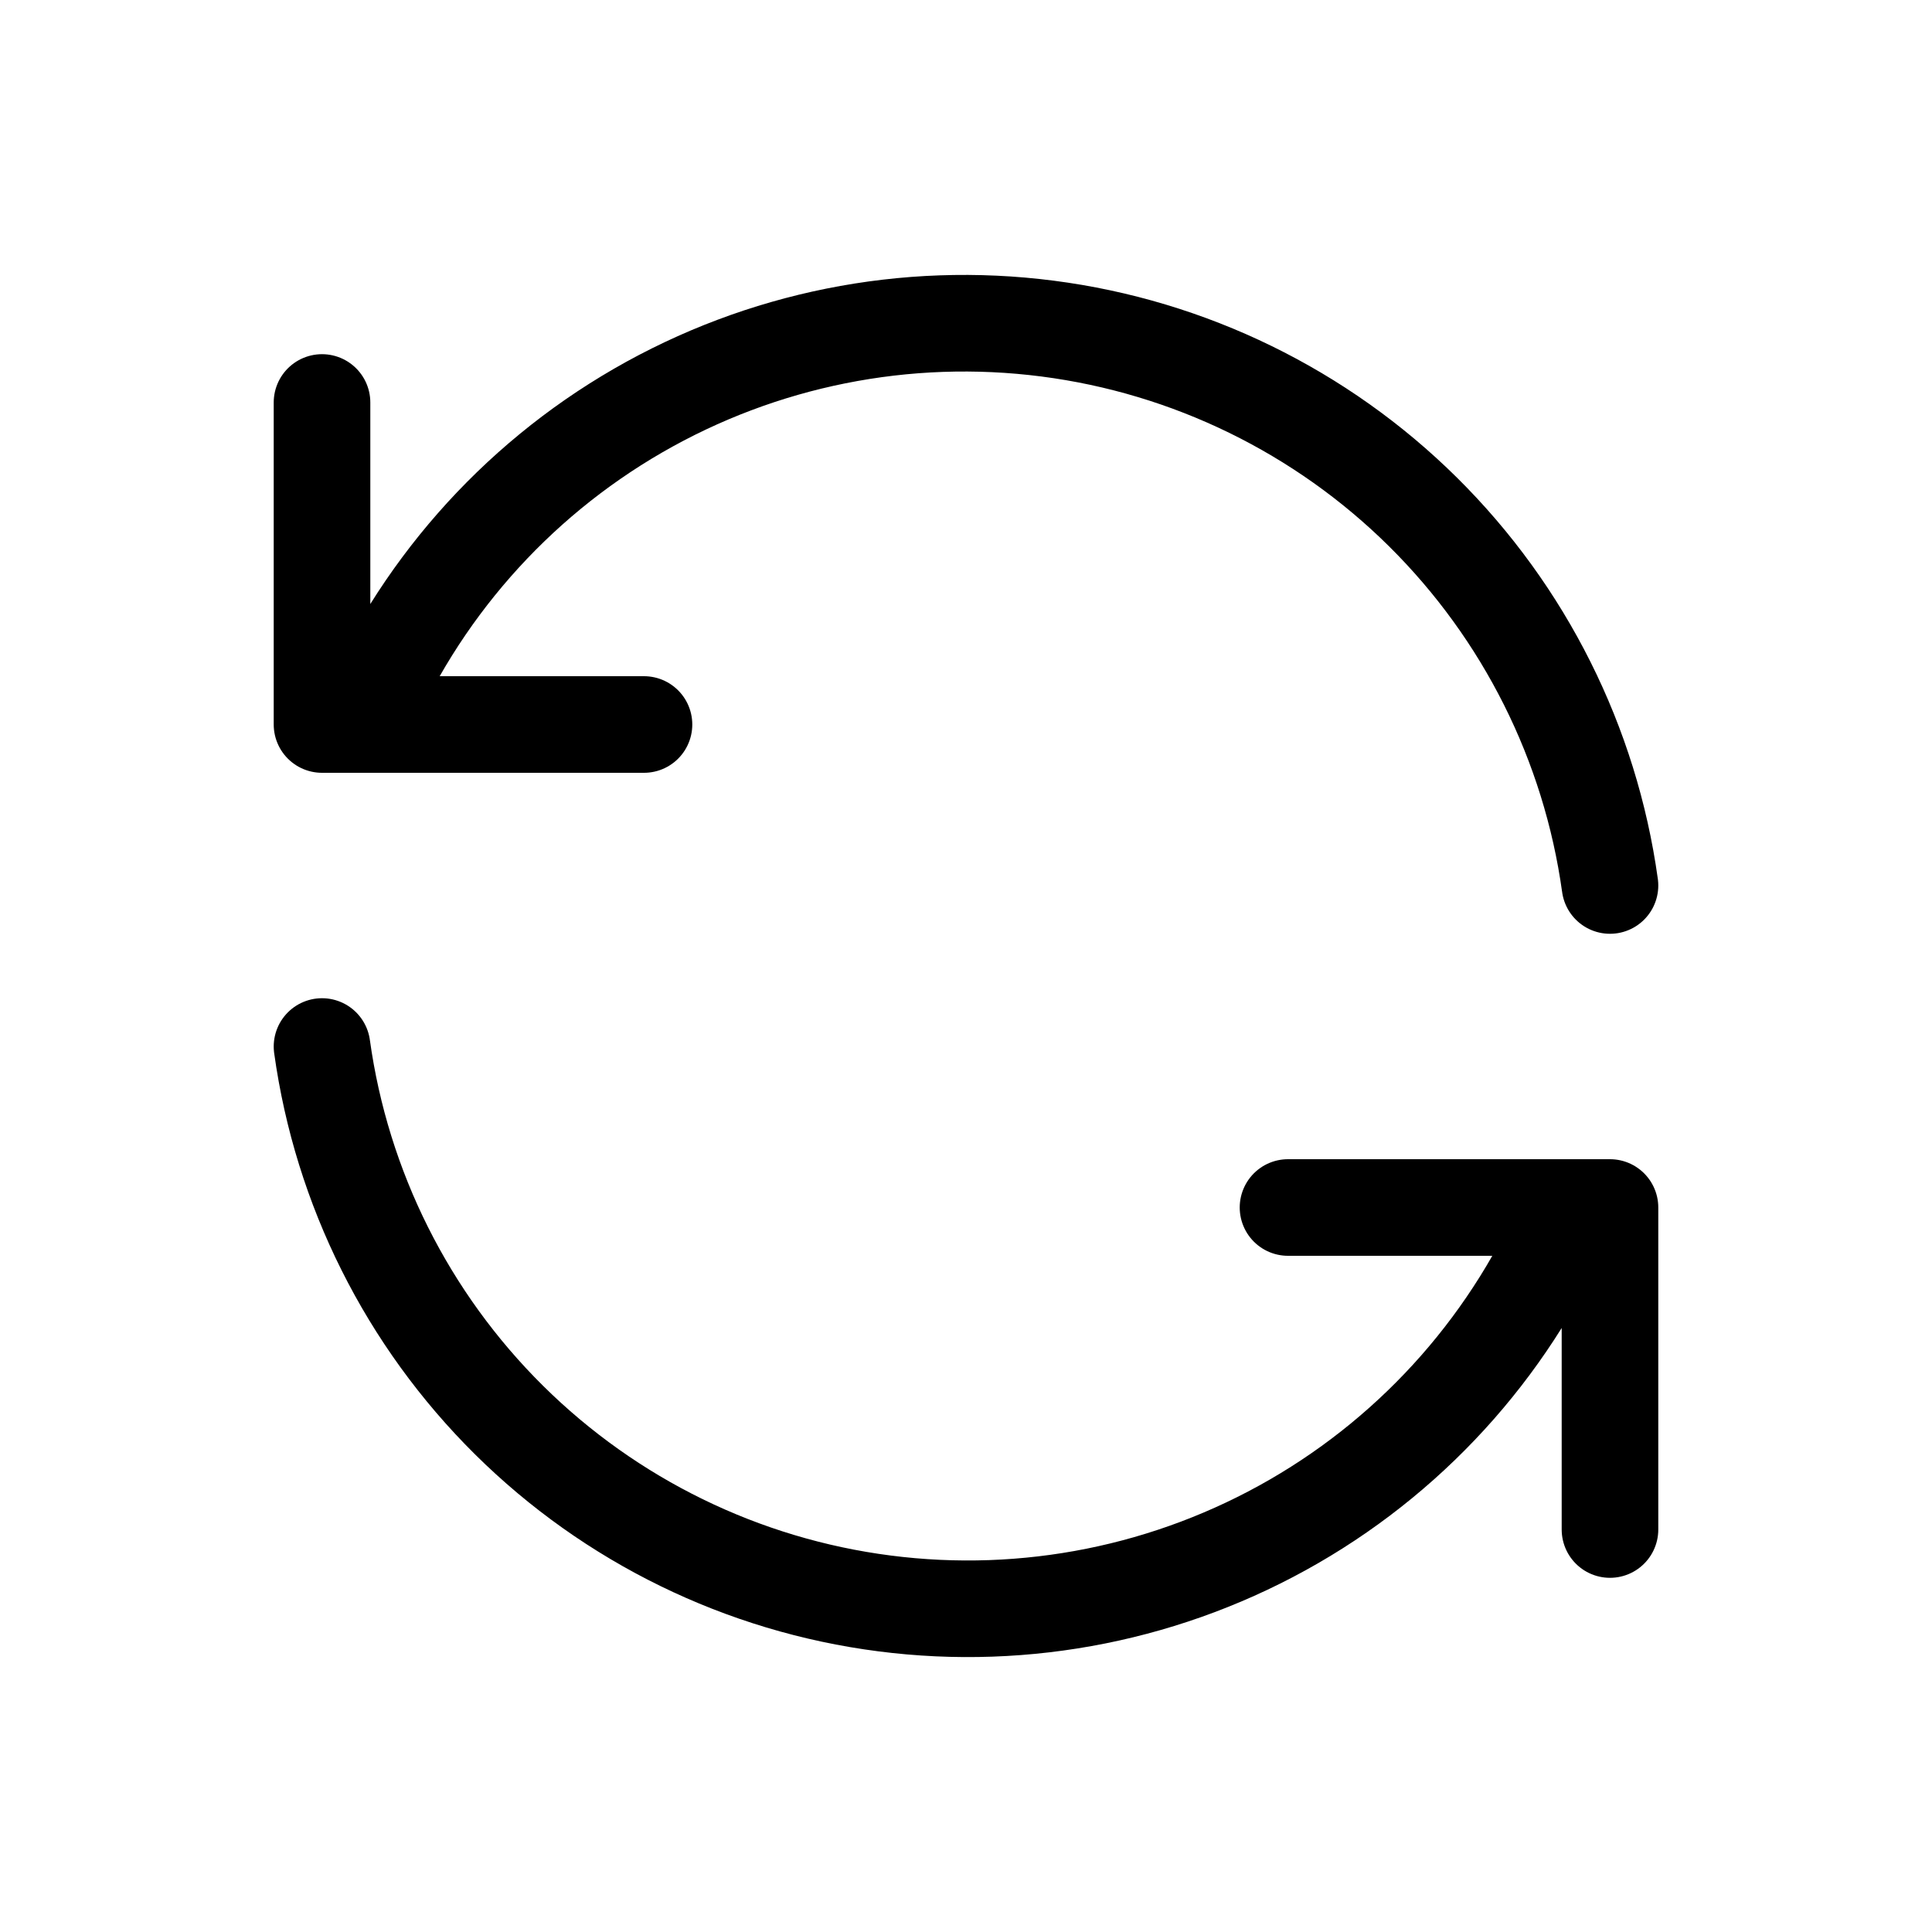
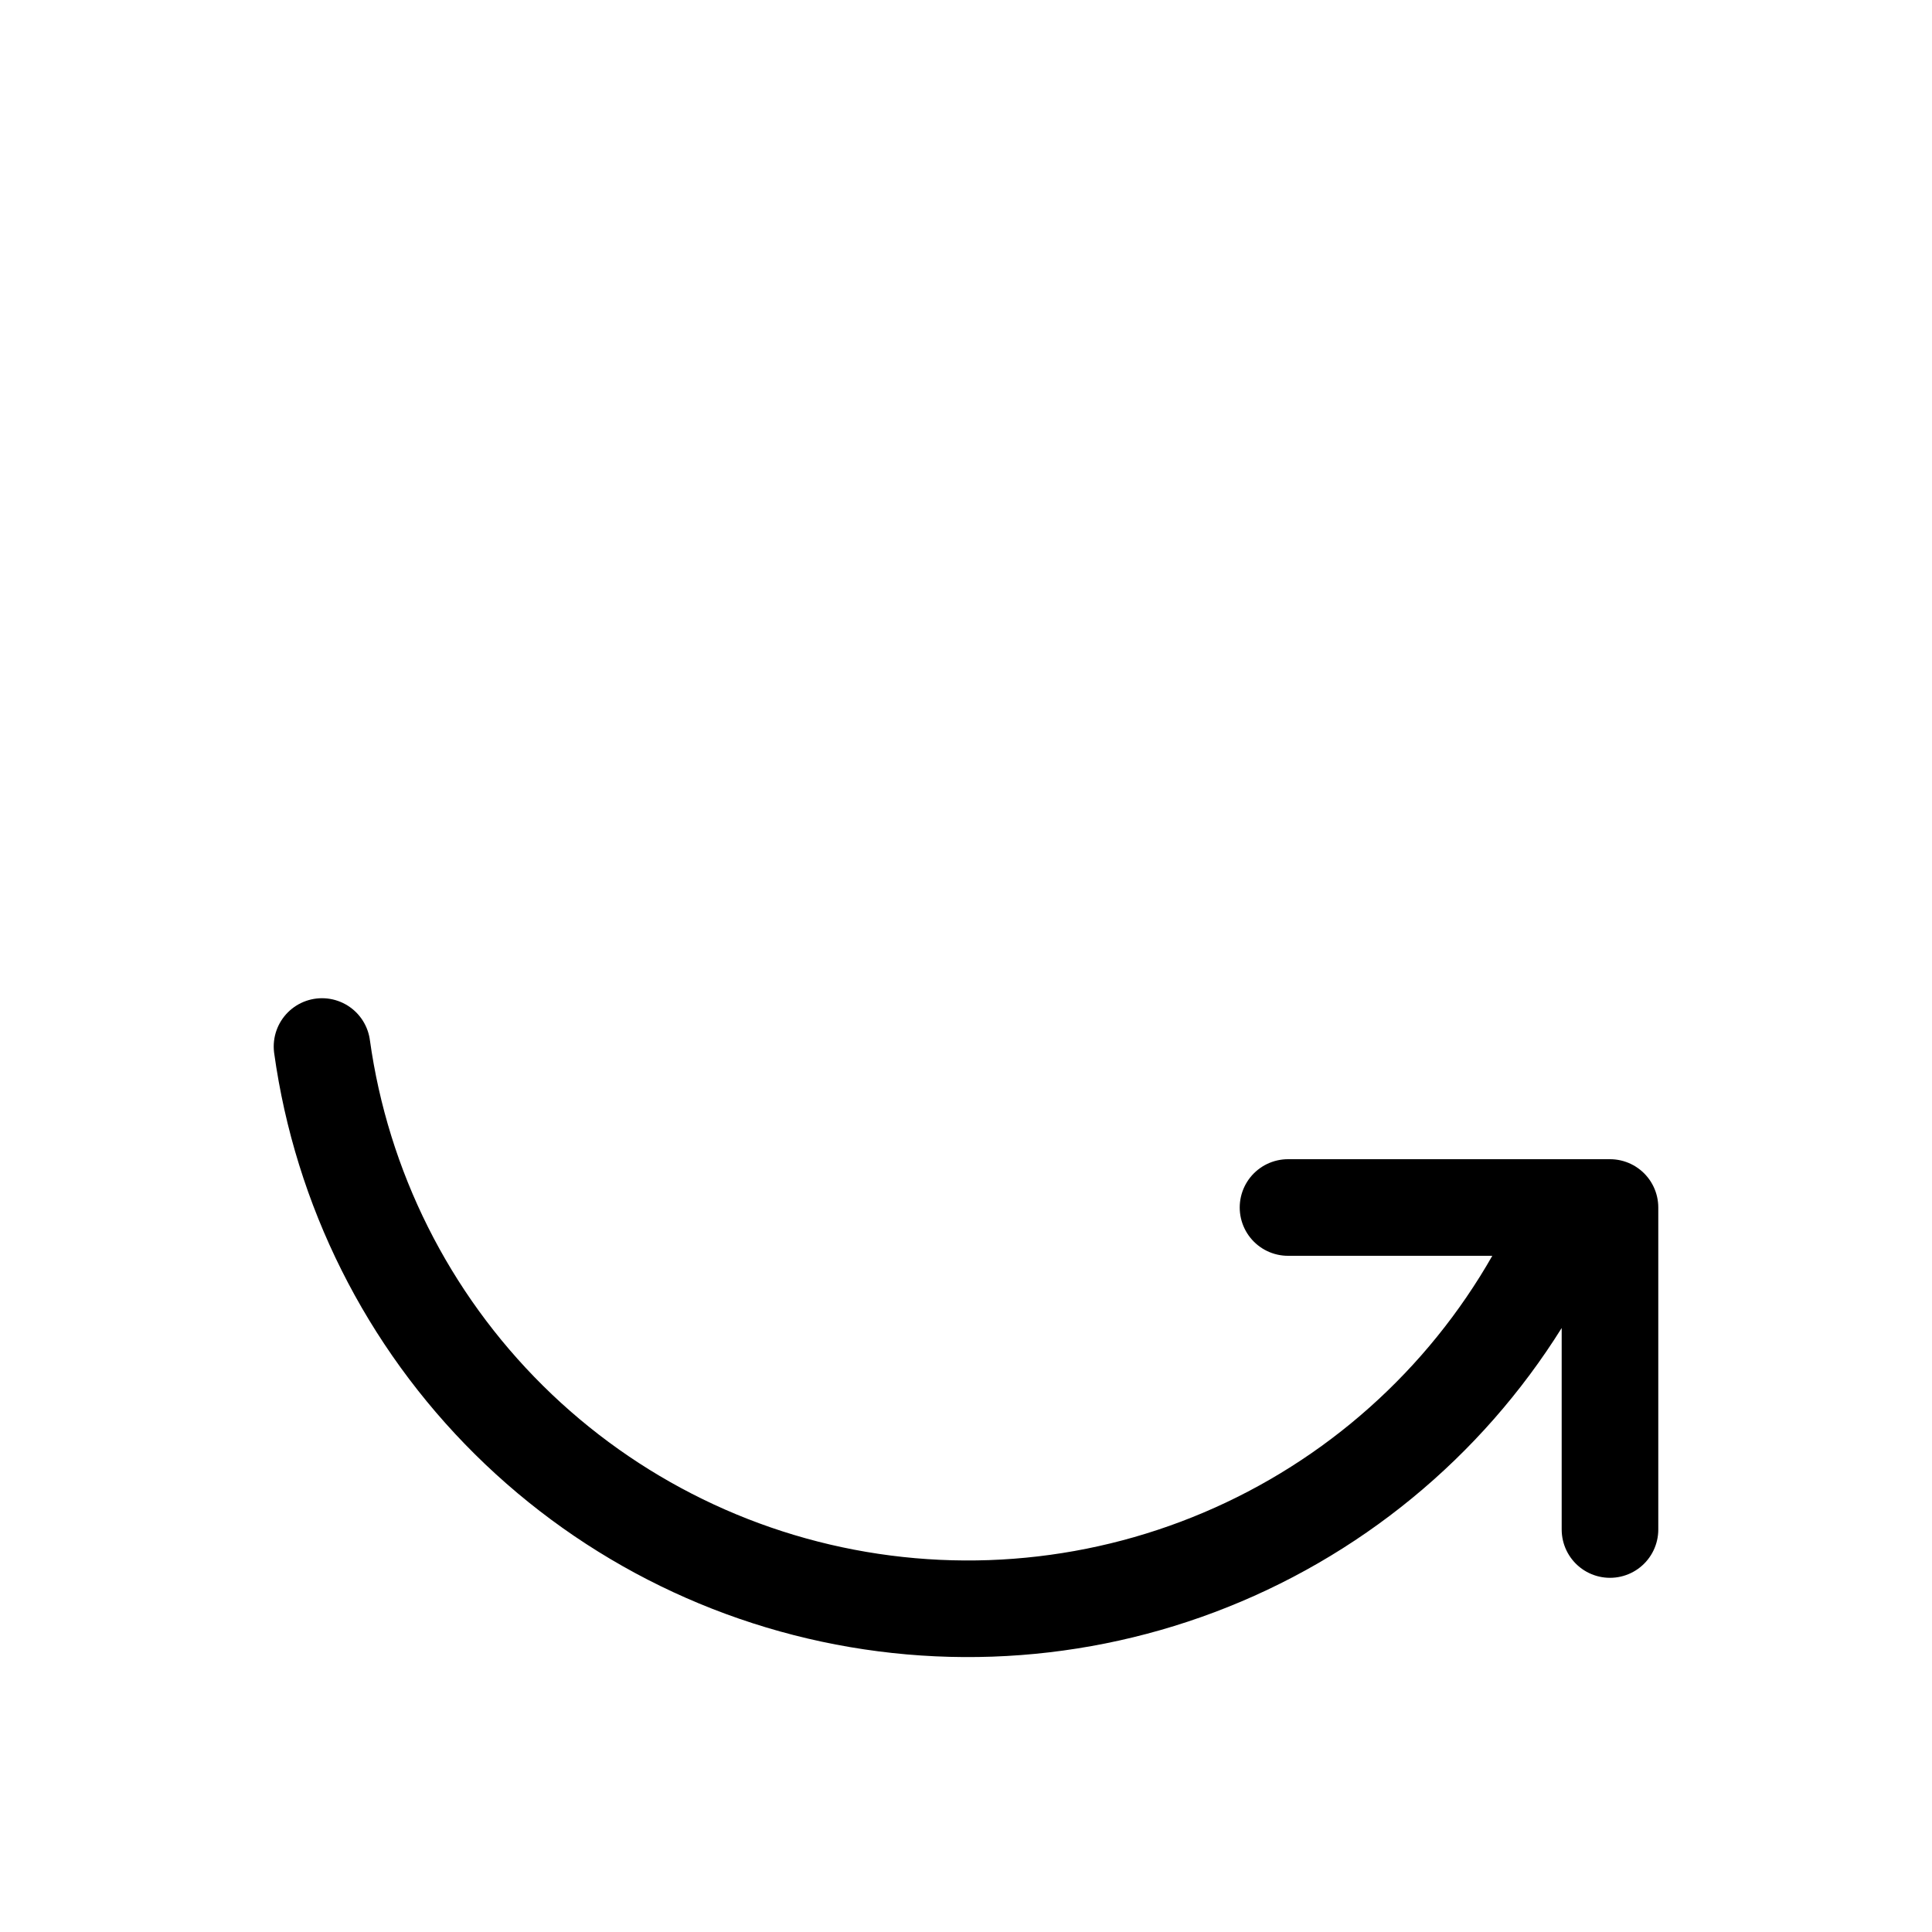
<svg xmlns="http://www.w3.org/2000/svg" width="40" height="40" viewBox="0 0 40 40" fill="none">
  <g clip-path="url(#clip0_2915_6671)">
-     <path d="M33.333 18.333C32.926 15.4 31.565 12.683 29.461 10.599C27.357 8.516 24.626 7.182 21.689 6.803C18.753 6.424 15.773 7.021 13.209 8.502C10.645 9.983 8.639 12.267 7.5 15M6.667 8.333V15H13.333" stroke="black" stroke-width="2" stroke-linecap="round" stroke-linejoin="round" />
    <path d="M6.667 21.667C7.074 24.6 8.435 27.317 10.539 29.401C12.643 31.485 15.374 32.819 18.311 33.197C21.247 33.576 24.227 32.979 26.791 31.498C29.355 30.017 31.361 27.733 32.5 25M33.333 31.667V25H26.667" stroke="black" stroke-width="2" stroke-linecap="round" stroke-linejoin="round" />
  </g>
  <defs>
    <clipPath id="clip0_2915_6671">
      <rect width="40" height="40" fill="white" />
    </clipPath>
  </defs>
</svg>